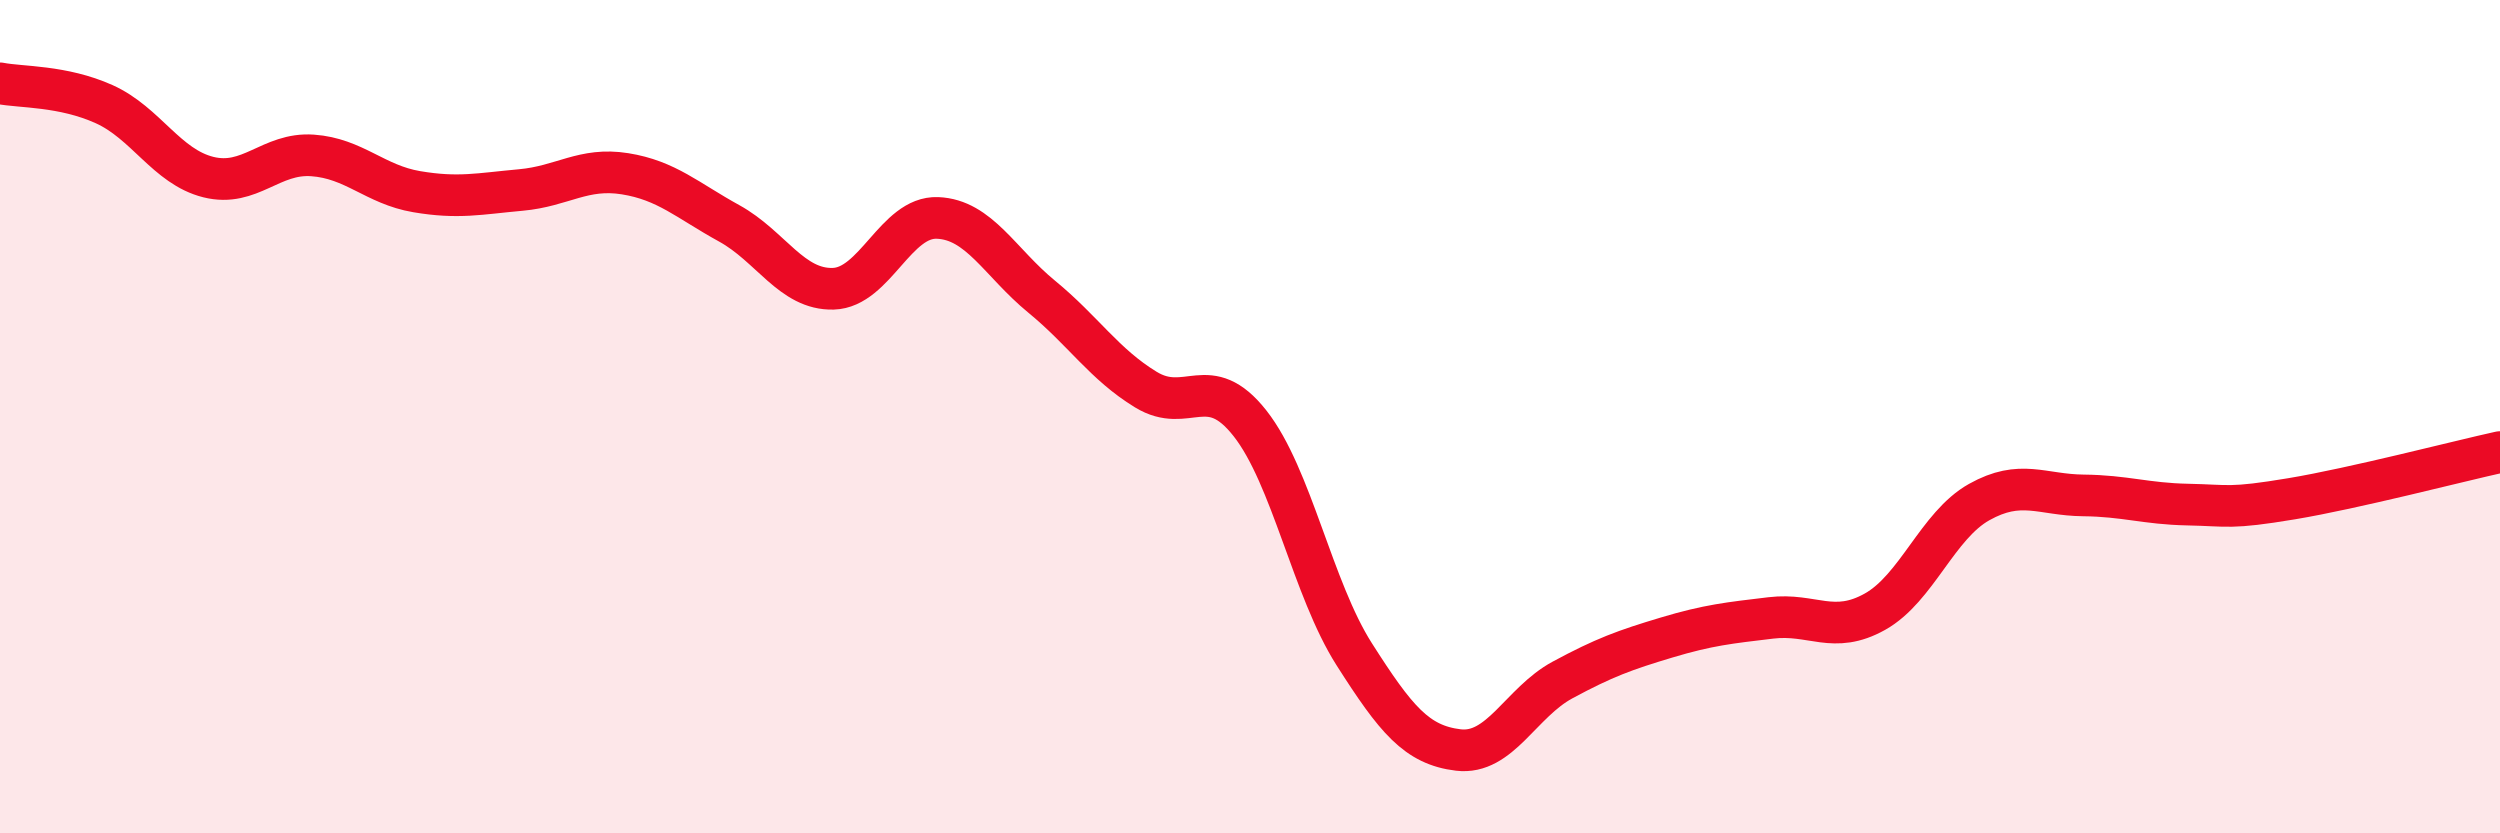
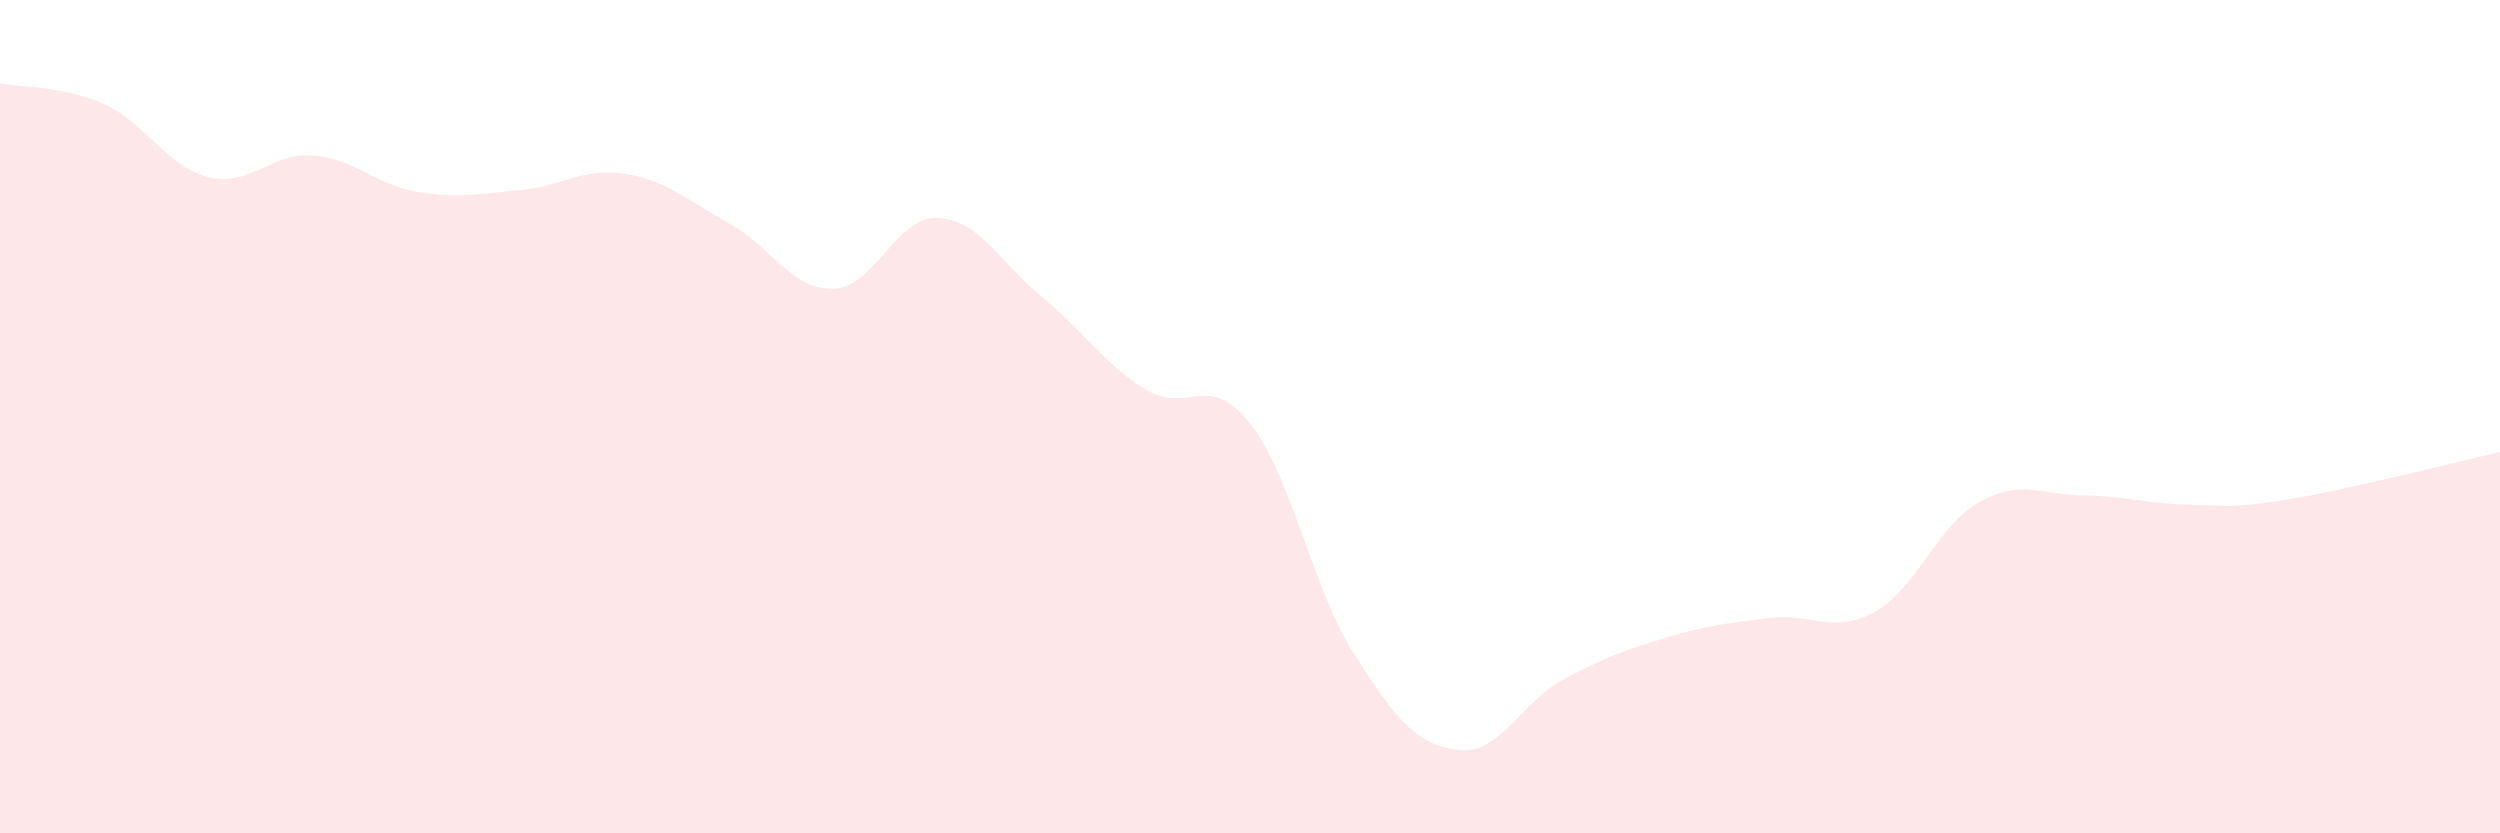
<svg xmlns="http://www.w3.org/2000/svg" width="60" height="20" viewBox="0 0 60 20">
  <path d="M 0,2 C 0.5,2.1 1.5,2.05 2.5,2.5 C 3.5,2.95 4,4 5,4.25 C 6,4.5 6.5,3.66 7.5,3.73 C 8.5,3.8 9,4.43 10,4.6 C 11,4.77 11.5,4.65 12.5,4.56 C 13.5,4.47 14,4.01 15,4.17 C 16,4.33 16.5,4.81 17.5,5.36 C 18.5,5.91 19,6.96 20,6.93 C 21,6.9 21.5,5.19 22.5,5.23 C 23.5,5.27 24,6.3 25,7.12 C 26,7.94 26.5,8.74 27.5,9.35 C 28.5,9.96 29,8.89 30,10.16 C 31,11.43 31.5,14.13 32.5,15.7 C 33.5,17.27 34,17.88 35,18 C 36,18.12 36.5,16.86 37.5,16.32 C 38.5,15.78 39,15.6 40,15.3 C 41,15 41.5,14.95 42.5,14.83 C 43.5,14.71 44,15.24 45,14.68 C 46,14.12 46.5,12.61 47.5,12.05 C 48.5,11.49 49,11.88 50,11.89 C 51,11.9 51.5,12.09 52.5,12.11 C 53.5,12.13 53.5,12.22 55,11.97 C 56.5,11.72 59,11.07 60,10.85L60 20L0 20Z" fill="#EB0A25" opacity="0.1" stroke-linecap="round" stroke-linejoin="round" />
-   <path d="M 0,2 C 0.5,2.1 1.5,2.05 2.5,2.5 C 3.5,2.95 4,4 5,4.25 C 6,4.5 6.5,3.66 7.5,3.73 C 8.5,3.8 9,4.43 10,4.6 C 11,4.77 11.5,4.65 12.5,4.56 C 13.5,4.47 14,4.01 15,4.17 C 16,4.33 16.5,4.81 17.5,5.36 C 18.5,5.91 19,6.96 20,6.93 C 21,6.9 21.5,5.19 22.5,5.23 C 23.5,5.27 24,6.3 25,7.12 C 26,7.94 26.5,8.74 27.5,9.35 C 28.5,9.96 29,8.89 30,10.16 C 31,11.43 31.5,14.13 32.5,15.7 C 33.5,17.27 34,17.88 35,18 C 36,18.12 36.5,16.86 37.5,16.32 C 38.5,15.78 39,15.6 40,15.3 C 41,15 41.5,14.95 42.5,14.83 C 43.5,14.71 44,15.24 45,14.68 C 46,14.12 46.5,12.61 47.5,12.05 C 48.5,11.49 49,11.88 50,11.89 C 51,11.9 51.5,12.09 52.5,12.11 C 53.5,12.13 53.5,12.22 55,11.97 C 56.5,11.72 59,11.07 60,10.85" stroke="#EB0A25" stroke-width="1" fill="none" stroke-linecap="round" stroke-linejoin="round" />
</svg>